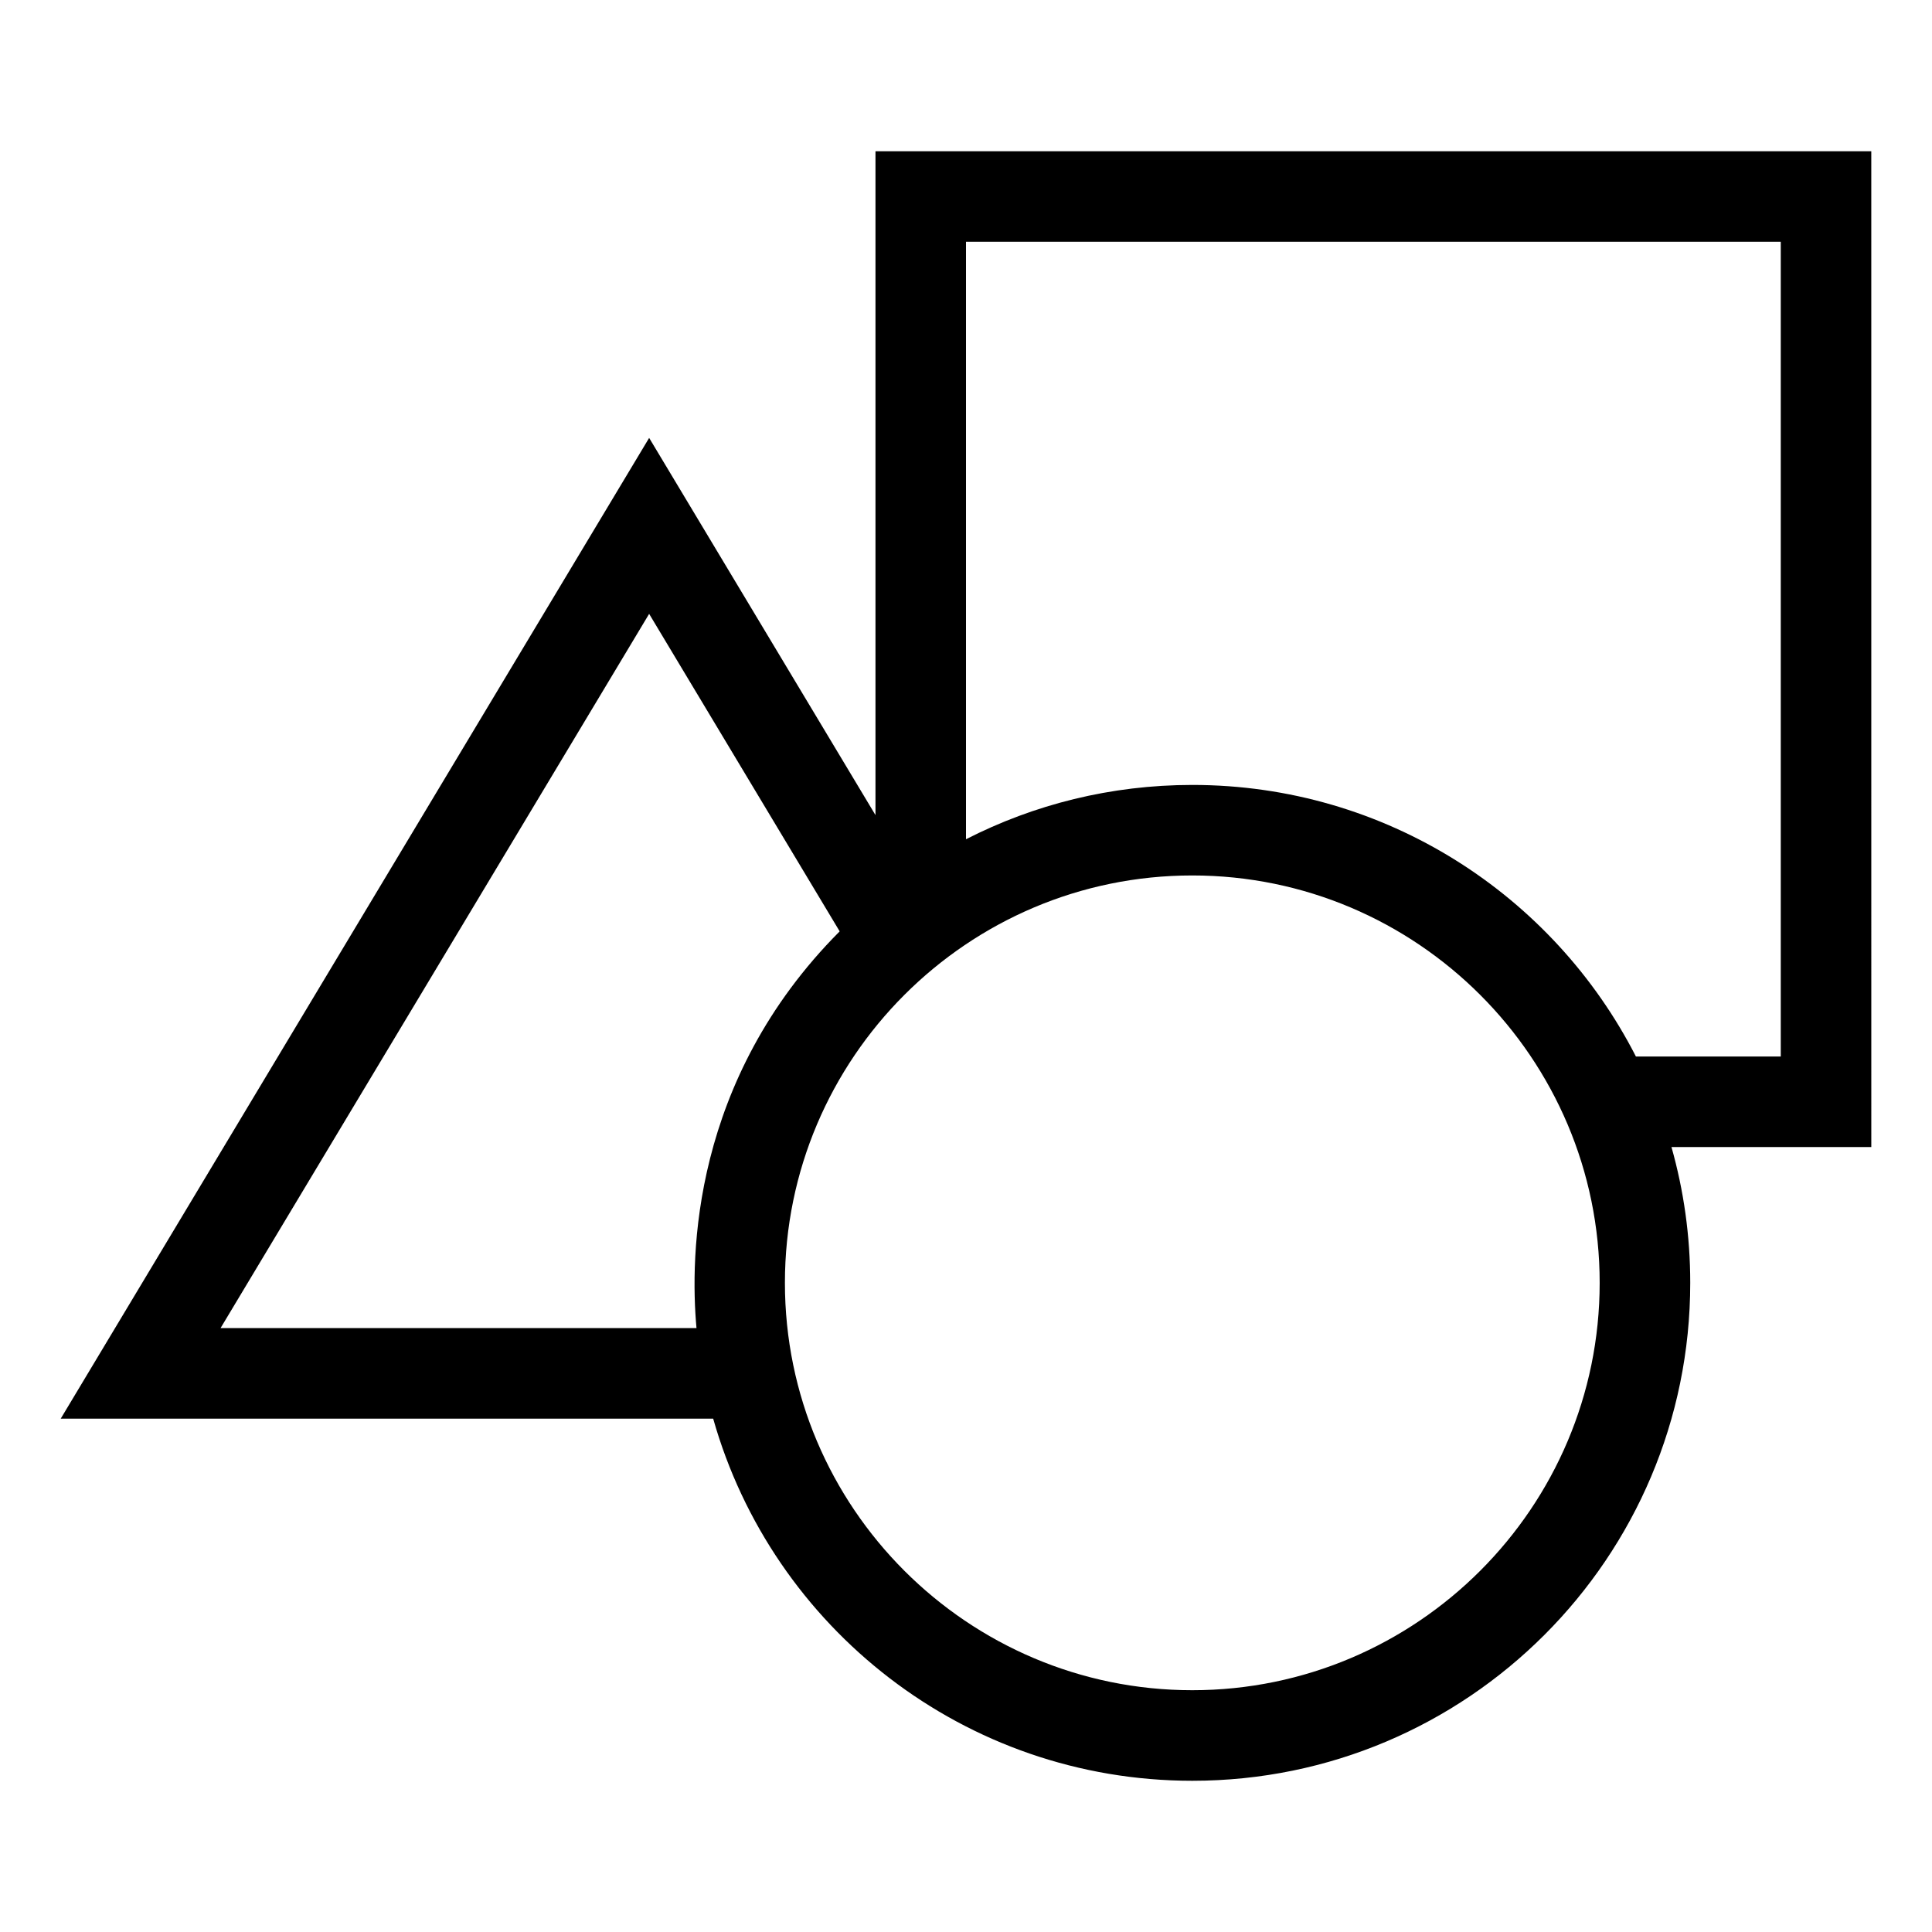
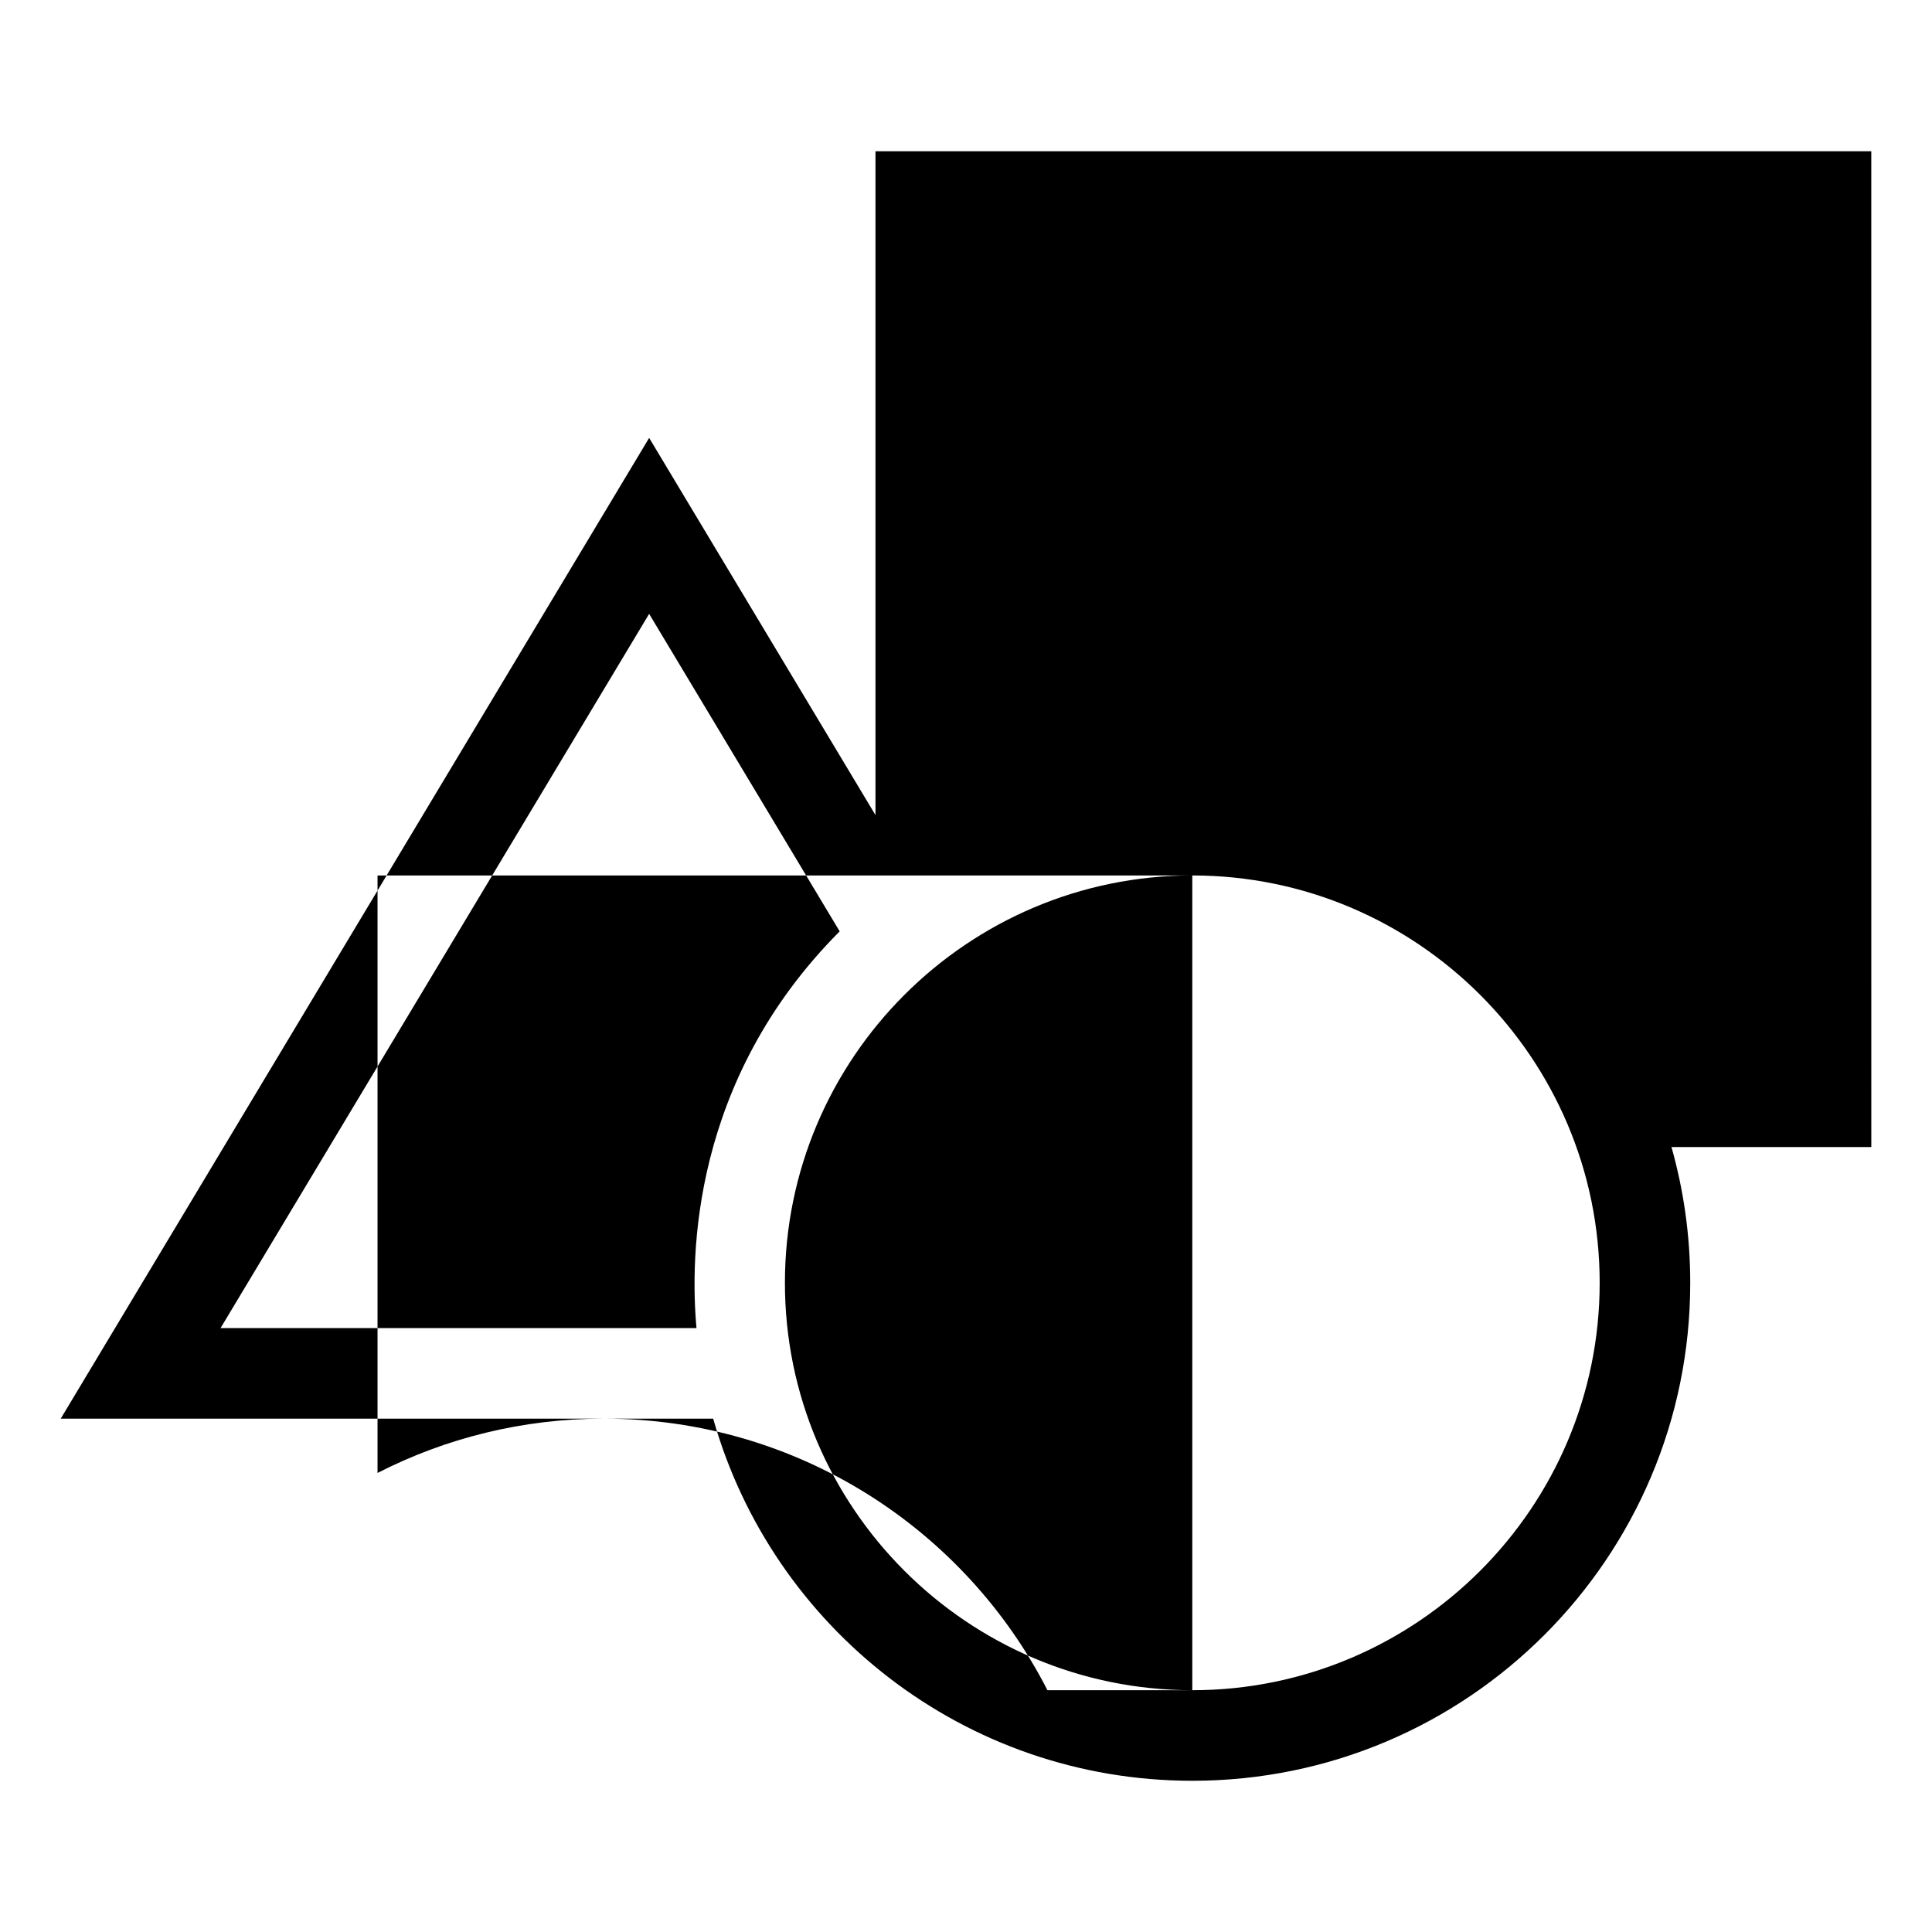
<svg xmlns="http://www.w3.org/2000/svg" fill="#000000" width="800px" height="800px" version="1.1" viewBox="144 144 512 512">
-   <path d="m639.91 184.08h-263.9v175.93l-59.98-99.961-155.94 259.91h172.91c15.668 55.375 66.59 95.965 126.98 95.965 72.867 0 131.95-59.094 131.95-131.95 0-12.48-1.738-24.551-4.973-35.992h52.957zm-437.46 311.88 113.58-189.28 50.492 84.141c-39.281 39.414-39.672 86.074-37.945 105.14zm257.52 95.965c-59.531 0-107.96-48.43-107.96-107.96s48.426-107.96 107.96-107.96 107.96 48.426 107.96 107.96c0 59.523-48.426 107.96-107.96 107.96zm155.95-167.94h-38.387c-21.844-42.719-66.293-71.969-117.56-71.969-21.594 0-41.977 5.188-59.973 14.391v-158.34h215.92z" />
+   <path d="m639.91 184.08h-263.9v175.93l-59.98-99.961-155.94 259.91h172.91c15.668 55.375 66.59 95.965 126.98 95.965 72.867 0 131.95-59.094 131.95-131.95 0-12.48-1.738-24.551-4.973-35.992h52.957zm-437.46 311.88 113.58-189.28 50.492 84.141c-39.281 39.414-39.672 86.074-37.945 105.14zm257.52 95.965c-59.531 0-107.96-48.43-107.96-107.96s48.426-107.96 107.96-107.96 107.96 48.426 107.96 107.96c0 59.523-48.426 107.96-107.96 107.96zh-38.387c-21.844-42.719-66.293-71.969-117.56-71.969-21.594 0-41.977 5.188-59.973 14.391v-158.34h215.92z" />
</svg>